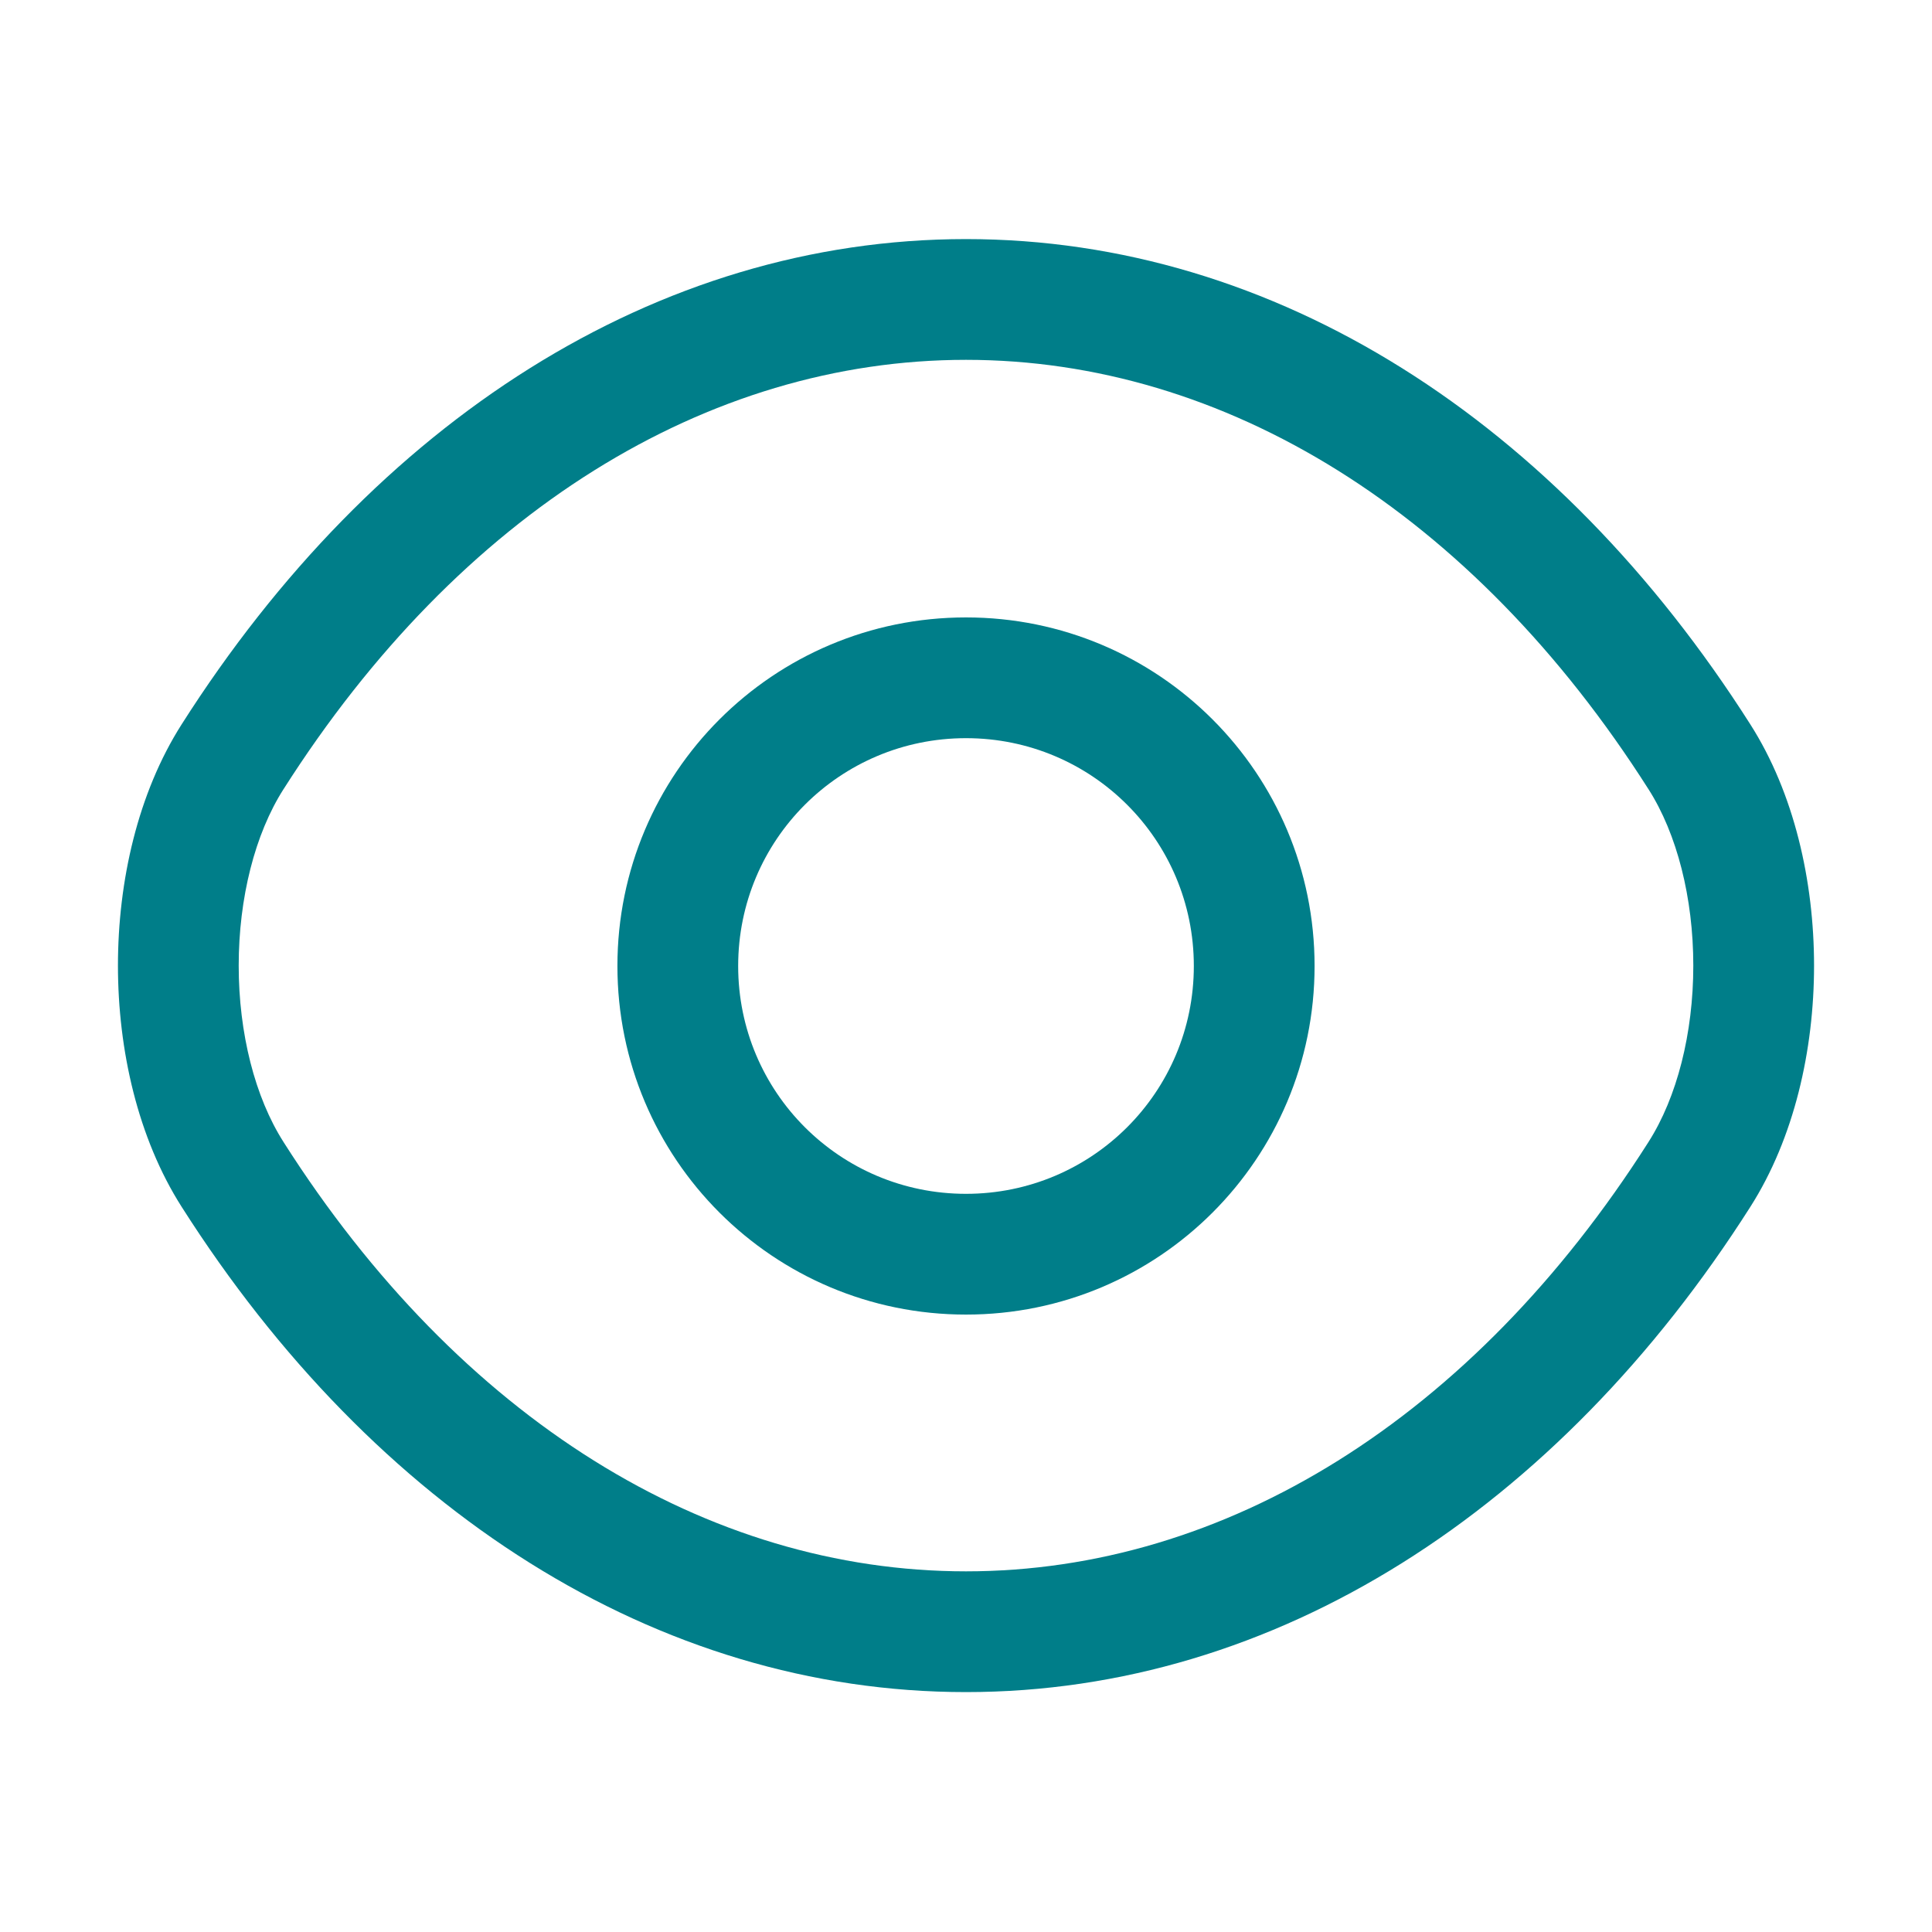
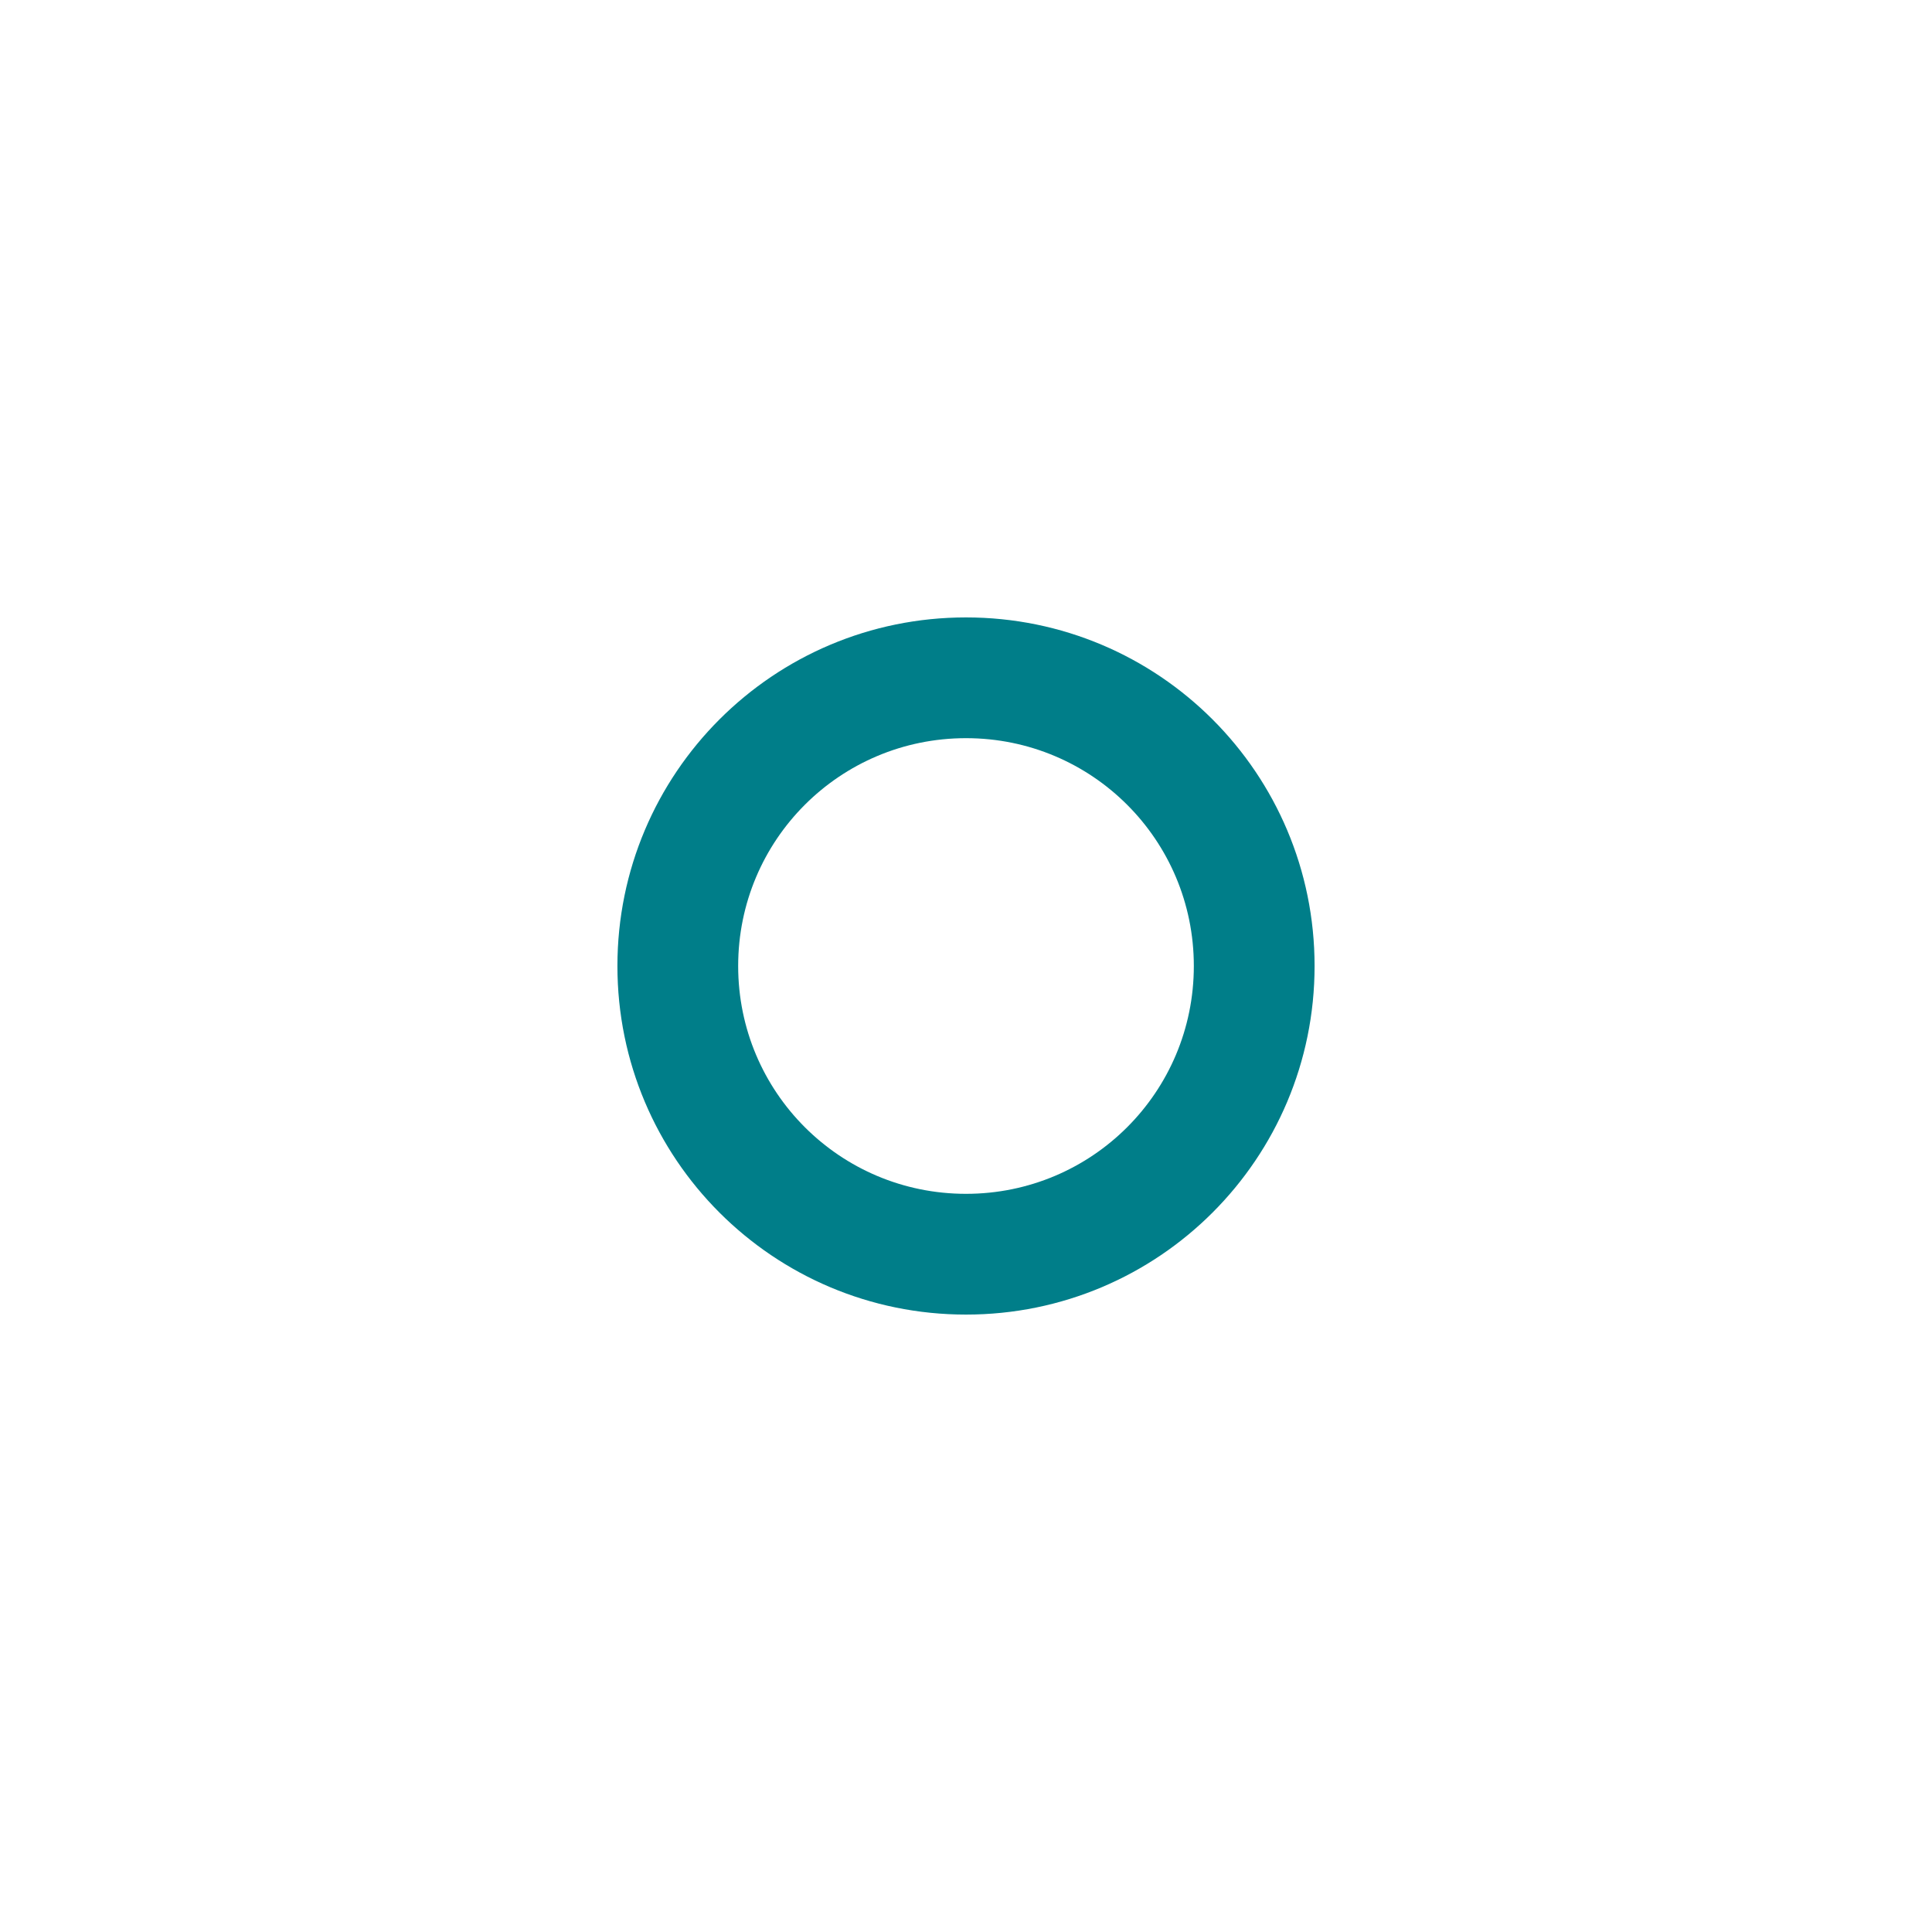
<svg xmlns="http://www.w3.org/2000/svg" width="40" height="40" viewBox="0 0 40 40" fill="none">
  <path fill-rule="evenodd" clip-rule="evenodd" d="M20 15.283C17.39 15.283 15.283 17.39 15.283 20C15.283 22.61 17.39 24.717 20 24.717C22.61 24.717 24.717 22.61 24.717 20C24.717 17.39 22.61 15.283 20 15.283ZM12.783 20C12.783 16.01 16.01 12.783 20 12.783C23.99 12.783 27.217 16.01 27.217 20C27.217 23.99 23.99 27.217 20 27.217C16.01 27.217 12.783 23.99 12.783 20Z" fill="#007E89" />
-   <path fill-rule="evenodd" clip-rule="evenodd" d="M3.762 14.995C7.747 8.731 13.587 4.95 20 4.95C26.414 4.95 32.253 8.731 36.238 14.996C37.146 16.42 37.558 18.244 37.558 19.992C37.558 21.74 37.146 23.564 36.238 24.988C32.253 31.252 26.414 35.033 20 35.033C13.586 35.033 7.747 31.252 3.762 24.988C2.854 23.564 2.442 21.74 2.442 19.992C2.442 18.243 2.854 16.419 3.762 14.995ZM20 7.45C14.647 7.45 9.52 10.602 5.871 16.338L5.87 16.339C5.279 17.265 4.942 18.59 4.942 19.992C4.942 21.393 5.279 22.718 5.87 23.644L5.871 23.646C9.52 29.381 14.647 32.533 20 32.533C25.353 32.533 30.48 29.381 34.129 23.646L34.13 23.644C34.721 22.718 35.058 21.393 35.058 19.992C35.058 18.59 34.721 17.265 34.13 16.339L34.129 16.338C30.48 10.602 25.353 7.45 20 7.45Z" fill="#007E89" />
</svg>